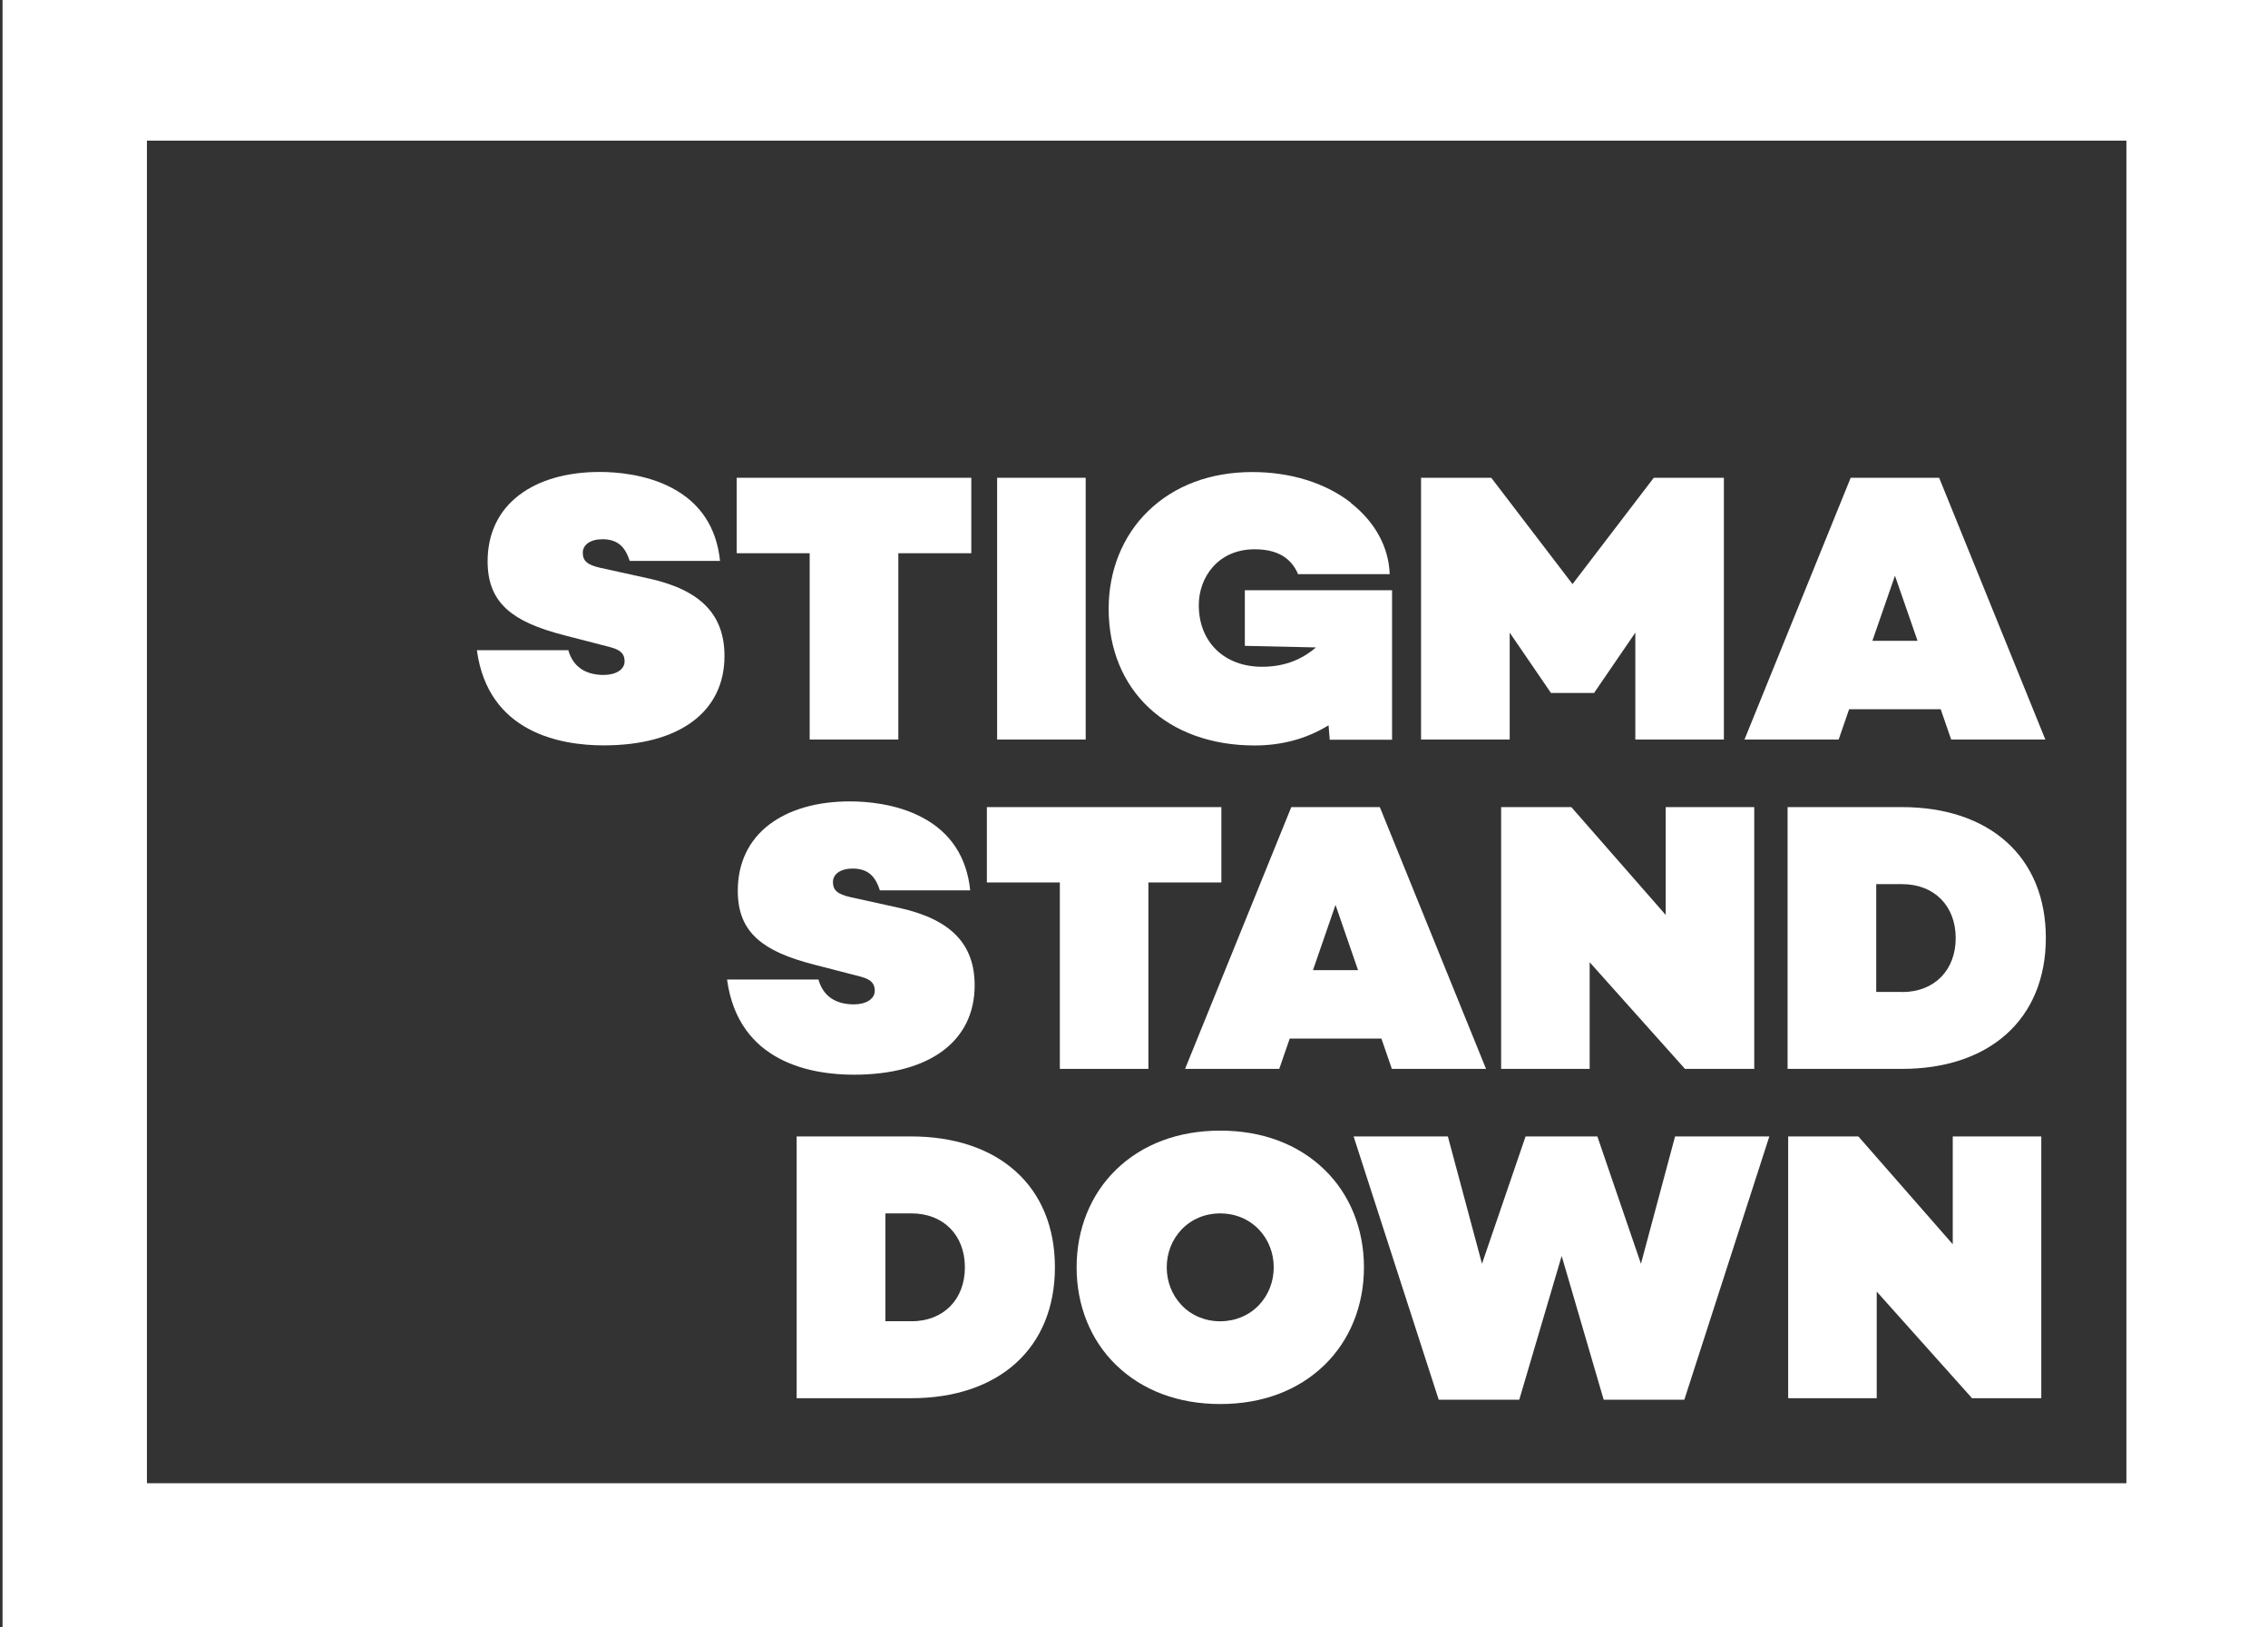
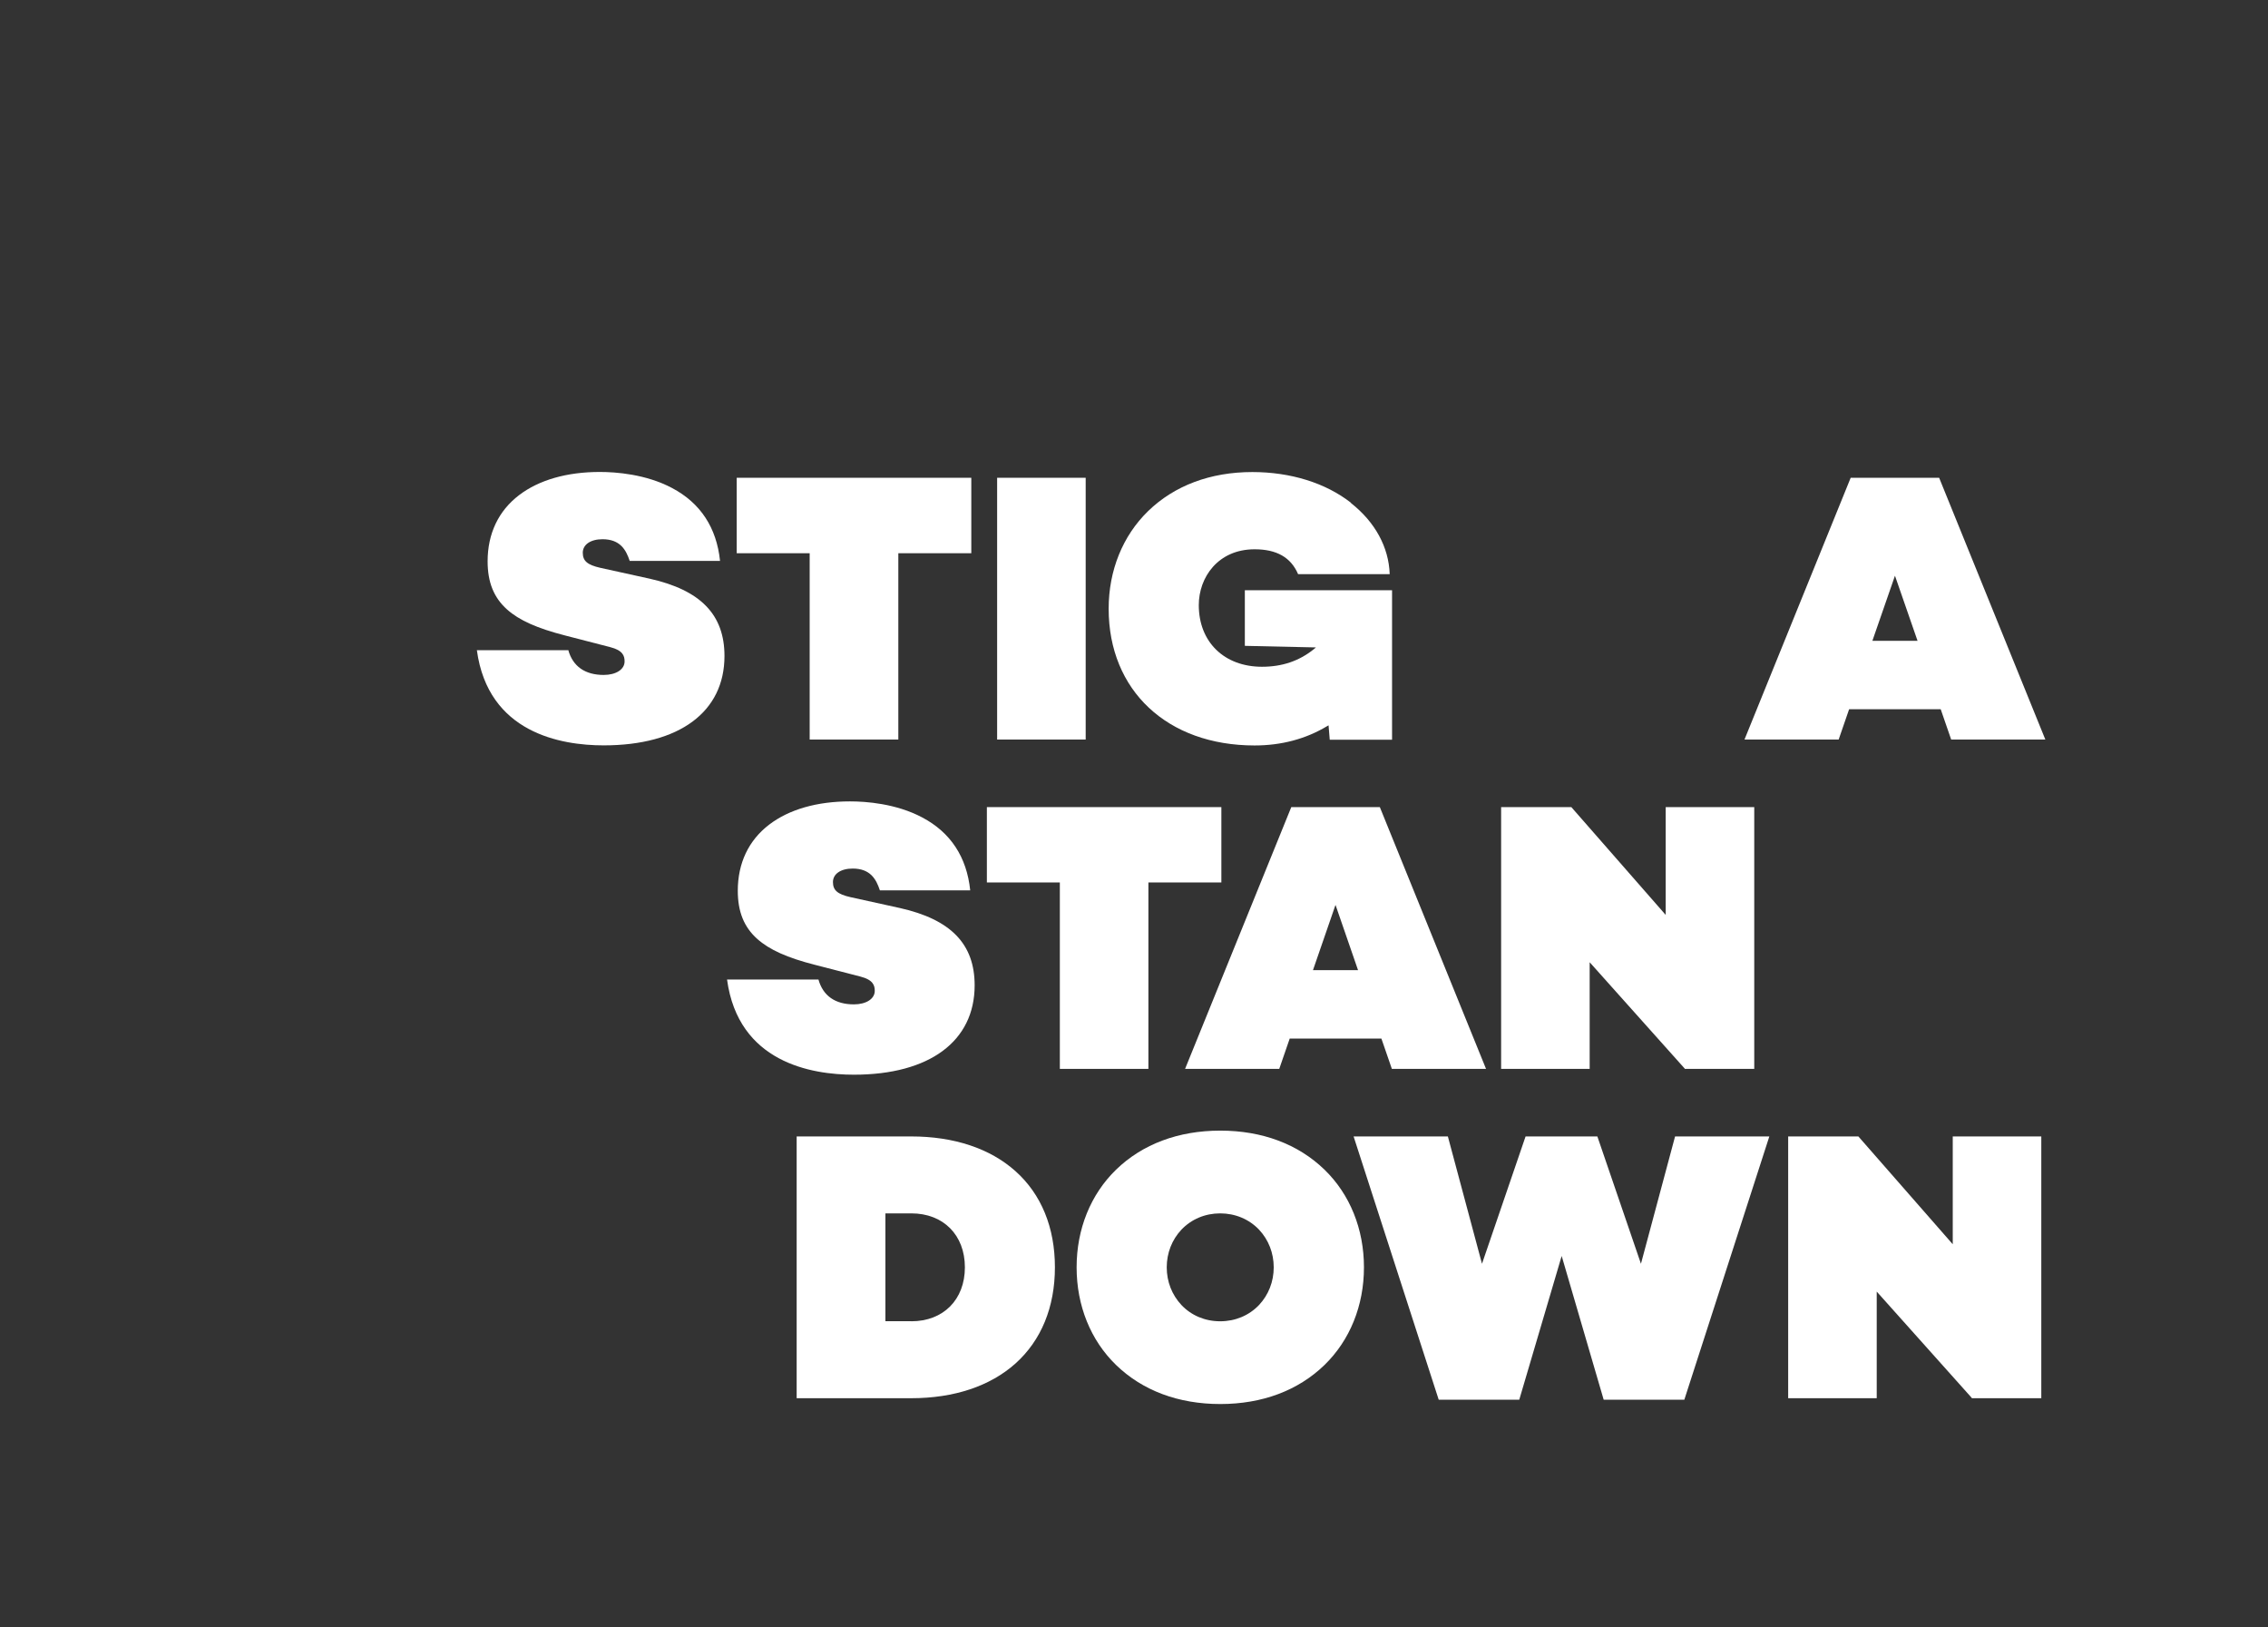
<svg xmlns="http://www.w3.org/2000/svg" id="Layer_1" version="1.1" viewBox="0 0 230 165">
  <rect x="0" y="0" width="230" height="165" fill="#333333" stroke="none" />
  <defs>
    <style>
      .st0 {
        fill: #fff;
      }
    </style>
  </defs>
-   <path class="st0" d="M.26,165.01h230V-.38H.26v165.39ZM14.9,14.26h200.74v136.12H14.9V14.26Z" />
  <g>
    <path class="st0" d="M57.61,65.92h-9.25c1.14,8.4,8.54,9.65,12.86,9.65,7.67,0,12.25-3.39,12.25-9.06,0-4.19-2.41-6.68-7.59-7.84l-5-1.1c-1.32-.3-1.78-.7-1.78-1.53s.8-1.37,2-1.37c1.77,0,2.38,1.05,2.76,2.2h9.16c-.35-3.38-1.99-5.87-4.86-7.39-2.67-1.42-5.74-1.63-7.33-1.63-3.34,0-6.17.81-8.19,2.35-2.09,1.59-3.19,3.91-3.19,6.71,0,2.13.63,3.68,1.97,4.88,1.23,1.1,3.05,1.91,5.89,2.64l4.57,1.18c1.29.33,1.46.89,1.46,1.45,0,.81-.87,1.37-2.12,1.37-1.89,0-3.13-.87-3.59-2.52h-.02Z" />
    <polygon class="st0" points="74.71 48.44 74.71 56.09 82.09 56.09 82.11 56.09 82.11 74.98 91.07 74.98 91.1 74.98 91.1 56.09 98.47 56.09 98.5 56.09 98.5 48.44 98.47 48.44 74.71 48.44" />
    <polygon class="st0" points="110.1 74.98 110.1 48.44 110.08 48.44 101.12 48.44 101.12 74.98 110.08 74.98 110.1 74.98" />
    <path class="st0" d="M137.01,50.98c-2.58-2.02-6.13-3.12-10.01-3.12-4.25,0-7.9,1.37-10.57,3.96-2.58,2.51-4,6.02-4,9.9,0,8.29,5.95,13.86,14.8,13.86,2.72,0,5.19-.66,7.34-1.95l.16-.09.12,1.46h6.32v-15.16h-14.93v5.64l7.21.16-.24.2c-1.48,1.18-3.19,1.76-5.23,1.76-3.83,0-6.41-2.51-6.41-6.25,0-2.81,1.95-5.66,5.66-5.66,2.24,0,3.68.82,4.41,2.52h9.29c-.09-2.74-1.49-5.29-3.92-7.2Z" />
-     <polygon class="st0" points="151.2 48.44 144.11 48.44 144.11 74.98 153.07 74.98 153.1 74.98 153.1 64.14 157.26 70.22 157.26 70.26 161.66 70.26 161.68 70.26 161.68 70.22 161.7 70.19 165.84 64.14 165.84 74.98 174.8 74.98 174.82 74.98 174.82 48.44 174.8 48.44 167.71 48.44 159.47 59.22 159.38 59.1 151.23 48.44 151.2 48.44" />
    <path class="st0" d="M196.64,48.44h-8.96l-10.77,26.54h9.55l1.06-3.07h9.29l1.06,3.07h9.55l-10.77-26.54h-.02ZM194.43,64.97h-4.55l2.29-6.6,2.29,6.6h-.02Z" />
    <path class="st0" d="M86.59,108.96c7.67,0,12.25-3.39,12.25-9.06,0-4.19-2.41-6.68-7.59-7.84l-5-1.1c-1.32-.3-1.78-.7-1.78-1.53s.8-1.37,2-1.37c1.77,0,2.38,1.05,2.76,2.21h9.16c-.35-3.38-1.99-5.87-4.86-7.39-2.67-1.42-5.74-1.63-7.33-1.63-3.34,0-6.17.81-8.19,2.35-2.09,1.59-3.19,3.91-3.19,6.71,0,2.13.63,3.68,1.97,4.88,1.23,1.1,3.05,1.92,5.89,2.64l4.57,1.18c1.29.33,1.46.89,1.46,1.45,0,.81-.87,1.37-2.12,1.37-1.89,0-3.13-.87-3.59-2.52h-9.27c1.14,8.4,8.54,9.65,12.86,9.65Z" />
    <polygon class="st0" points="107.48 108.37 116.46 108.37 116.46 89.47 123.86 89.47 123.86 81.83 100.08 81.83 100.08 89.47 107.48 89.47 107.48 108.37" />
    <path class="st0" d="M140.09,105.3l1.06,3.07h9.55l-10.77-26.54h-8.98l-10.77,26.54h9.55l1.06-3.07h9.29ZM135.44,91.76l2.28,6.6h-4.57l2.28-6.6Z" />
    <polygon class="st0" points="170.86 108.37 177.9 108.37 177.9 81.83 168.92 81.83 168.92 92.76 159.35 81.83 152.23 81.83 152.23 108.37 161.21 108.37 161.21 97.56 170.84 108.33 170.86 108.37" />
-     <path class="st0" d="M207.47,95.1c0-4.04-1.38-7.41-4-9.75-2.57-2.3-6.23-3.52-10.57-3.52h-11.62v26.54h11.62c4.34,0,8-1.22,10.57-3.52,2.61-2.34,4-5.71,4-9.75ZM192.9,100.57h-2.63v-10.93h2.63c3.25,0,5.43,2.2,5.43,5.47s-2.18,5.47-5.43,5.47Z" />
    <path class="st0" d="M106.98,128.49c0-4.04-1.38-7.41-4-9.75-2.57-2.3-6.23-3.52-10.57-3.52h-11.62v26.54h11.62c4.34,0,8-1.22,10.57-3.52,2.61-2.34,4-5.71,4-9.75ZM92.42,133.95h-2.63v-10.93h2.63c3.25,0,5.43,2.2,5.43,5.47s-2.18,5.47-5.43,5.47Z" />
    <path class="st0" d="M134.32,118.59c-2.67-2.59-6.32-3.96-10.57-3.96s-7.9,1.37-10.57,3.96c-2.58,2.51-4,6.02-4,9.9s1.42,7.4,4,9.9c2.67,2.59,6.32,3.96,10.57,3.96s7.9-1.37,10.57-3.96c2.58-2.51,4-6.02,4-9.9s-1.42-7.4-4-9.9ZM127.68,132.31c-1.01,1.06-2.4,1.65-3.94,1.65s-2.93-.59-3.93-1.65c-.96-1.02-1.49-2.37-1.49-3.82s.53-2.8,1.49-3.82c1.01-1.06,2.4-1.65,3.93-1.65s2.93.59,3.94,1.65c.96,1.02,1.49,2.37,1.49,3.82s-.53,2.8-1.49,3.82Z" />
    <polygon class="st0" points="161.99 115.22 154.71 115.22 150.29 128.13 146.83 115.22 137.27 115.22 145.9 141.91 154.07 141.91 158.37 127.34 158.48 127.71 162.63 141.91 170.81 141.91 179.43 115.22 169.87 115.22 166.41 128.13 161.99 115.22" />
    <polygon class="st0" points="181.34 115.22 181.34 141.76 190.32 141.76 190.32 130.95 199.95 141.72 199.96 141.76 207.01 141.76 207.01 115.22 198.03 115.22 198.03 126.15 188.46 115.22 181.34 115.22" />
  </g>
</svg>